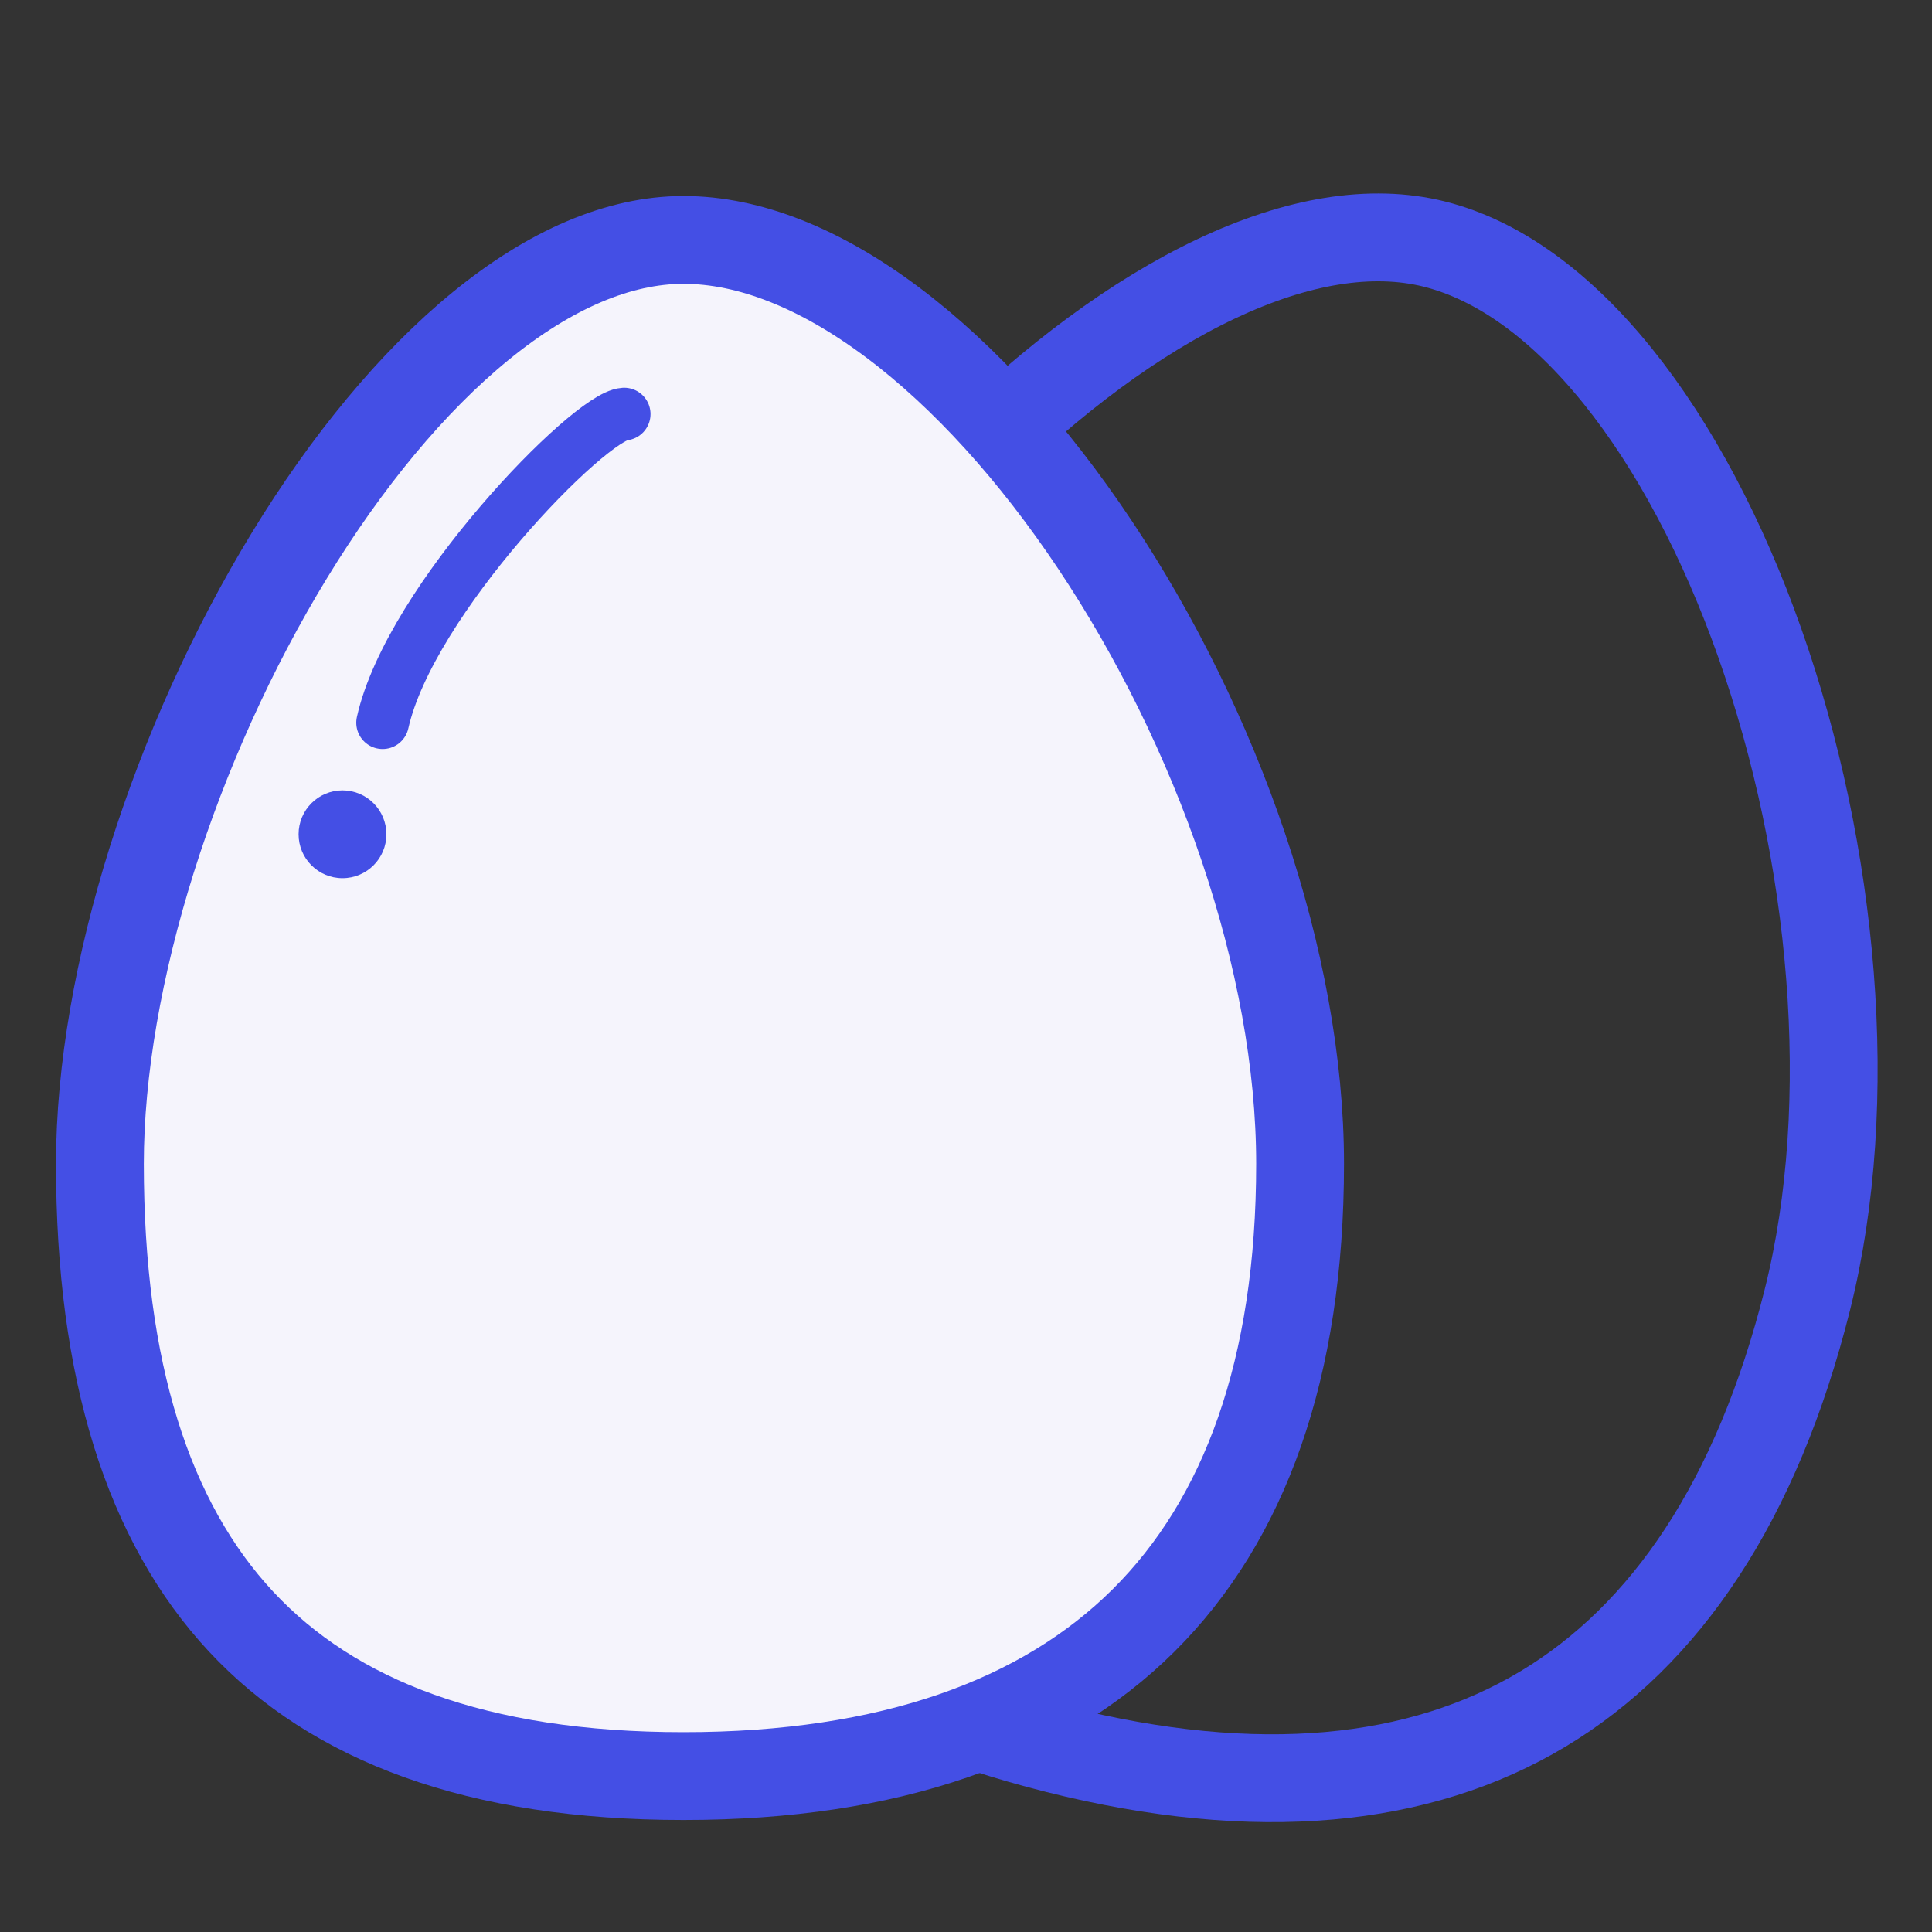
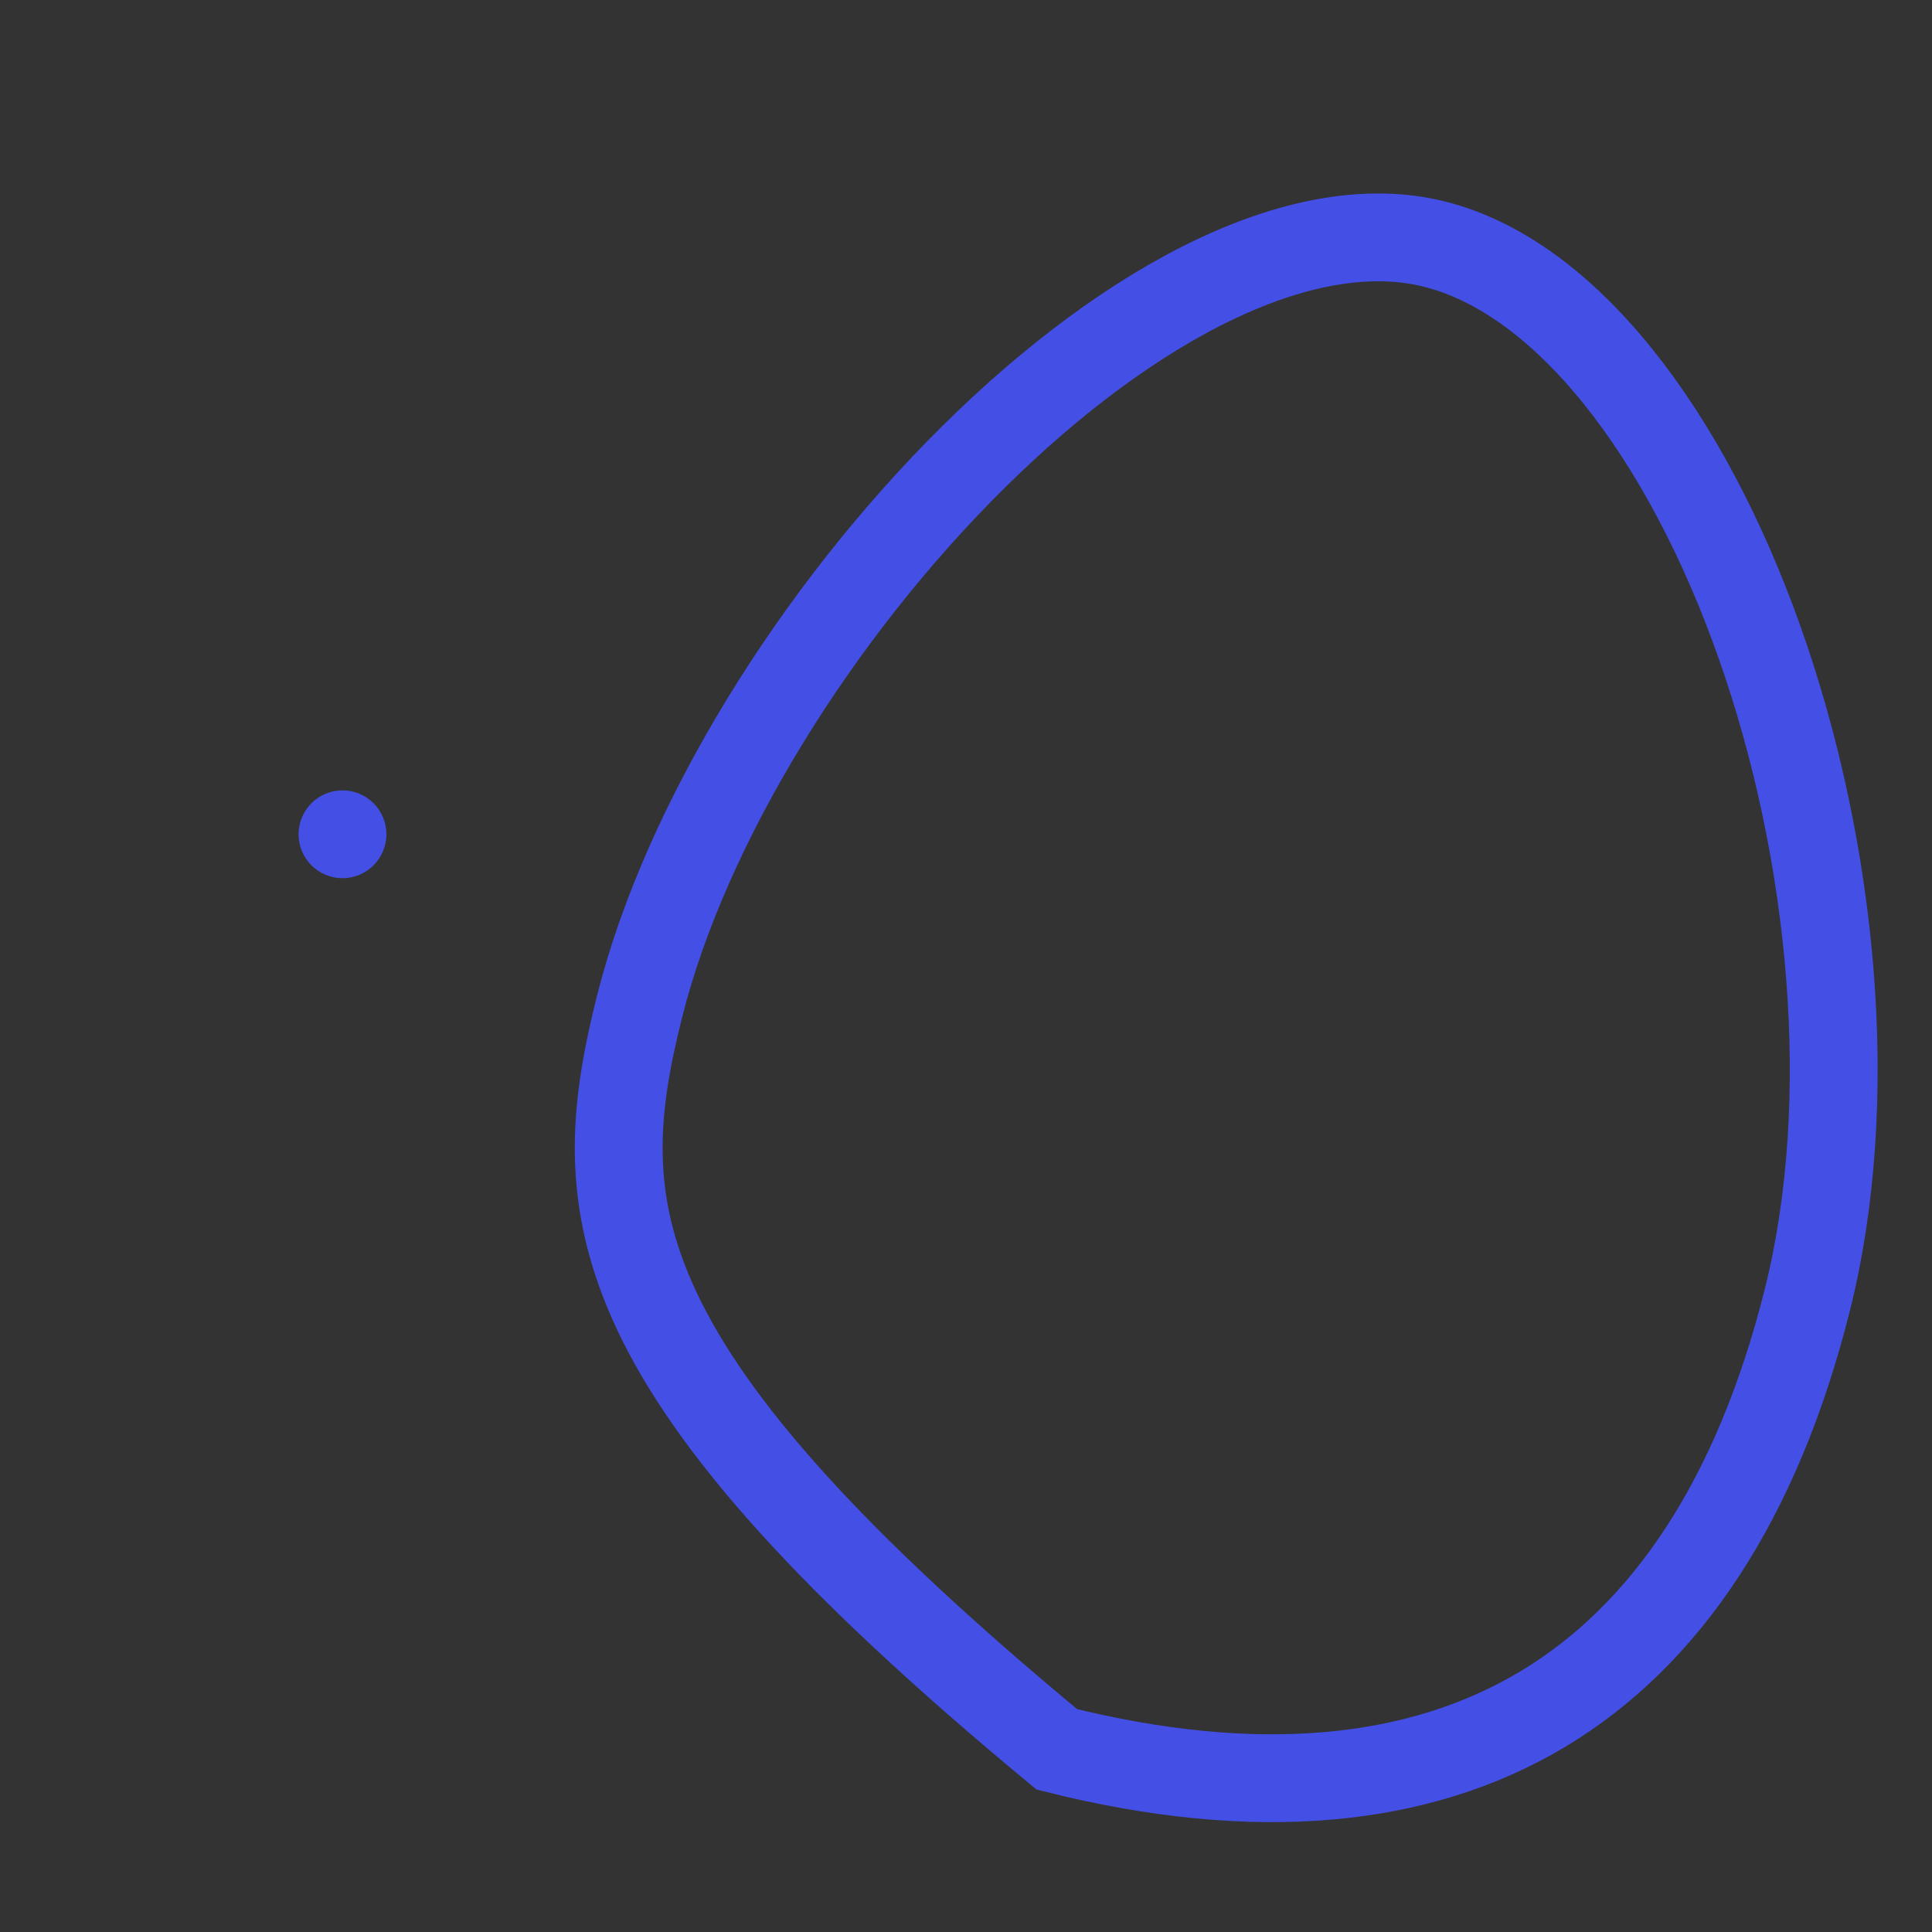
<svg xmlns="http://www.w3.org/2000/svg" width="110" height="110" viewBox="0 0 110 110" fill="none">
  <rect x="0" y="0" width="110" height="110" fill="#333333" stroke="none" />
  <g clip-path="url(#clip0_936_2388)">
-     <path d="M102.903 74.008C100.032 85.457 94.822 93.126 87.832 97.313C80.841 101.5 71.621 102.473 60.172 99.601C48.726 96.73 41.56 91.651 37.83 84.842C34.075 77.99 33.514 68.869 36.409 57.328C39.027 46.891 46.471 34.876 55.437 26.007C59.905 21.588 64.656 18.046 69.243 15.877C73.847 13.7 78.08 12.998 81.67 13.898C85.312 14.812 88.868 17.396 92.102 21.408C95.324 25.406 98.099 30.669 100.196 36.608C104.406 48.526 105.737 62.713 102.903 74.008Z" stroke="#444FE5" stroke-width="5" />
-     <path d="M74.022 66.264C74.022 77.946 70.847 86.56 65.108 92.262C59.366 97.966 50.686 101.123 38.915 101.123C27.146 101.123 18.985 97.969 13.729 92.331C8.442 86.659 5.688 78.042 5.688 66.264C5.688 55.616 9.97 42.286 16.487 31.609C19.734 26.289 23.468 21.743 27.377 18.555C31.299 15.356 35.222 13.66 38.915 13.66C42.661 13.66 46.728 15.286 50.827 18.361C54.911 21.424 58.869 25.809 62.337 31.008C69.297 41.44 74.022 54.741 74.022 66.264Z" fill="#F5F4FC" stroke="#444FE5" stroke-width="5" />
-     <path d="M35.538 23.576C33.573 23.692 23.344 34.153 21.784 41.147" stroke="#444FE5" stroke-width="3" stroke-linecap="round" />
+     <path d="M102.903 74.008C100.032 85.457 94.822 93.126 87.832 97.313C80.841 101.5 71.621 102.473 60.172 99.601C34.075 77.99 33.514 68.869 36.409 57.328C39.027 46.891 46.471 34.876 55.437 26.007C59.905 21.588 64.656 18.046 69.243 15.877C73.847 13.7 78.08 12.998 81.67 13.898C85.312 14.812 88.868 17.396 92.102 21.408C95.324 25.406 98.099 30.669 100.196 36.608C104.406 48.526 105.737 62.713 102.903 74.008Z" stroke="#444FE5" stroke-width="5" />
    <circle cx="19.5" cy="47.5" r="2.5" fill="#444FE5" />
  </g>
  <defs>
    <clipPath id="clip0_936_2388">
      <rect width="110" height="110" fill="white" />
    </clipPath>
  </defs>
</svg>